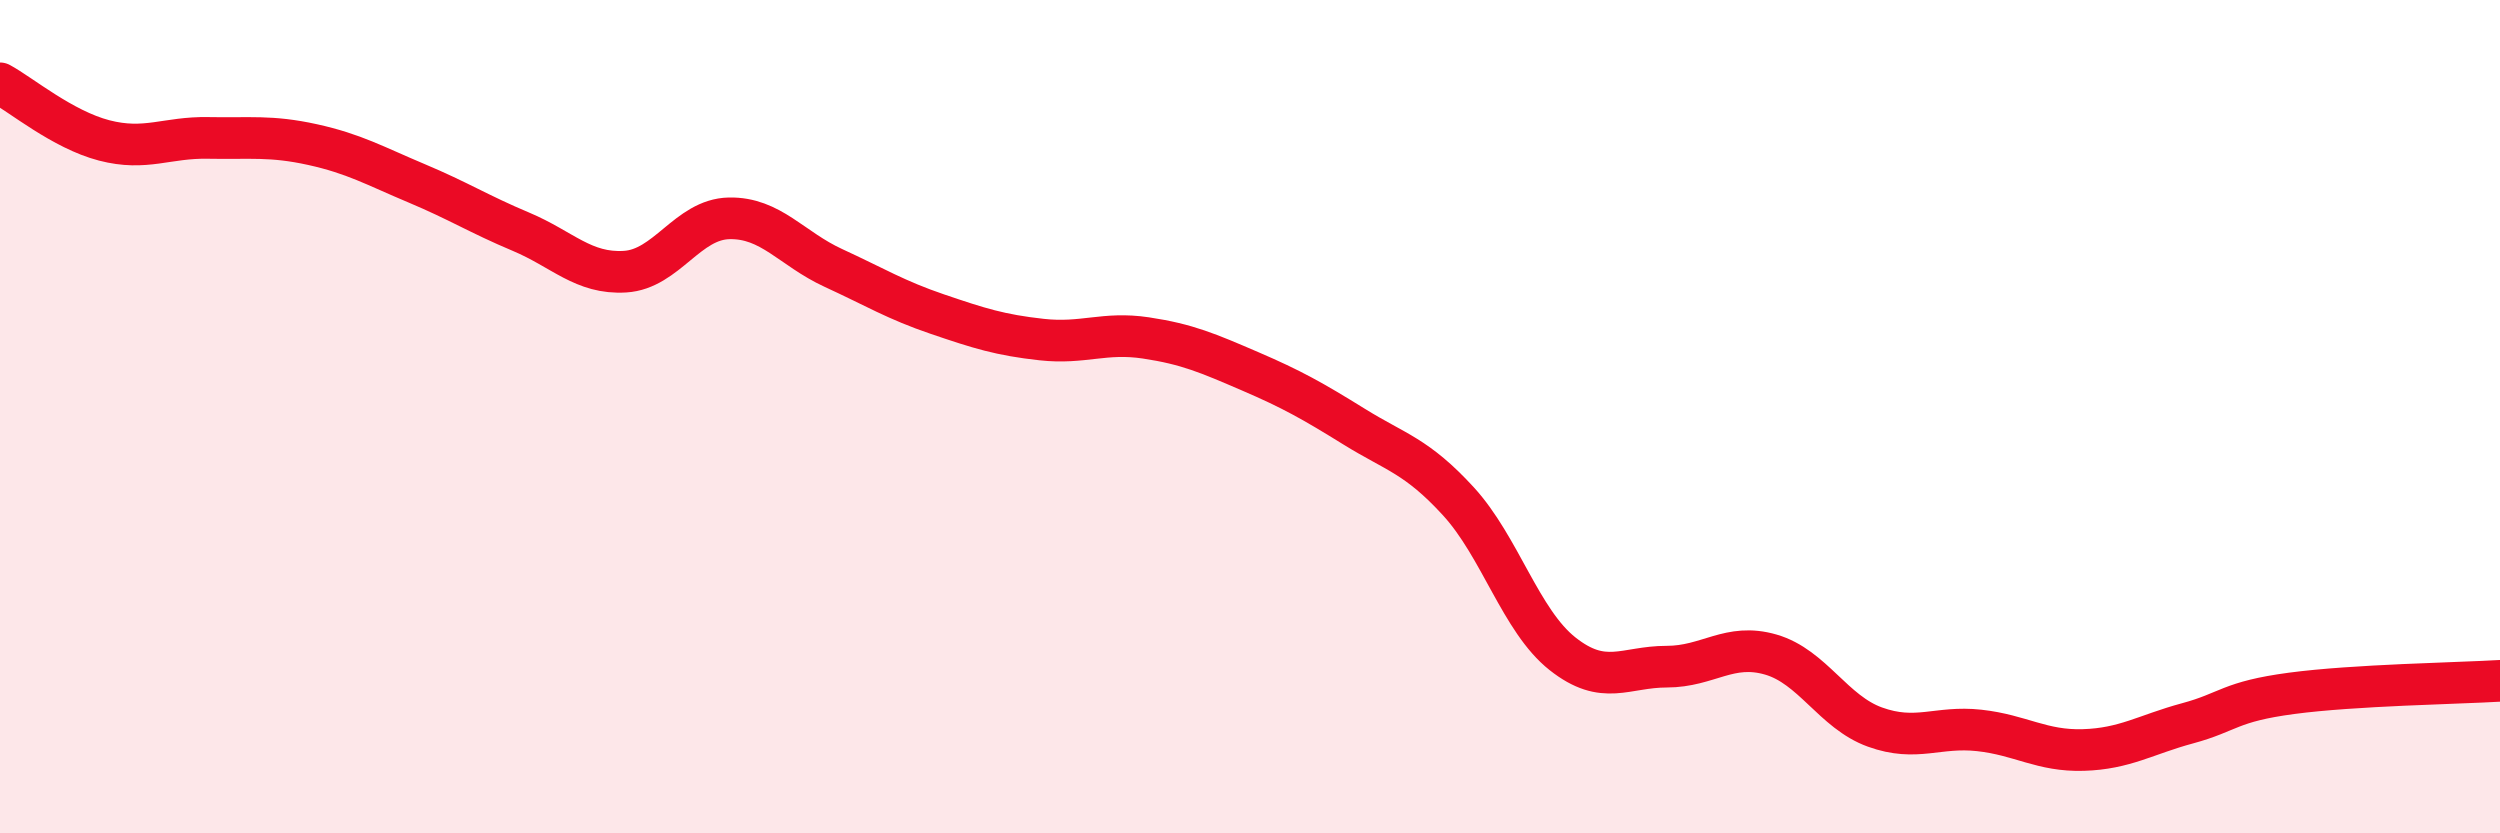
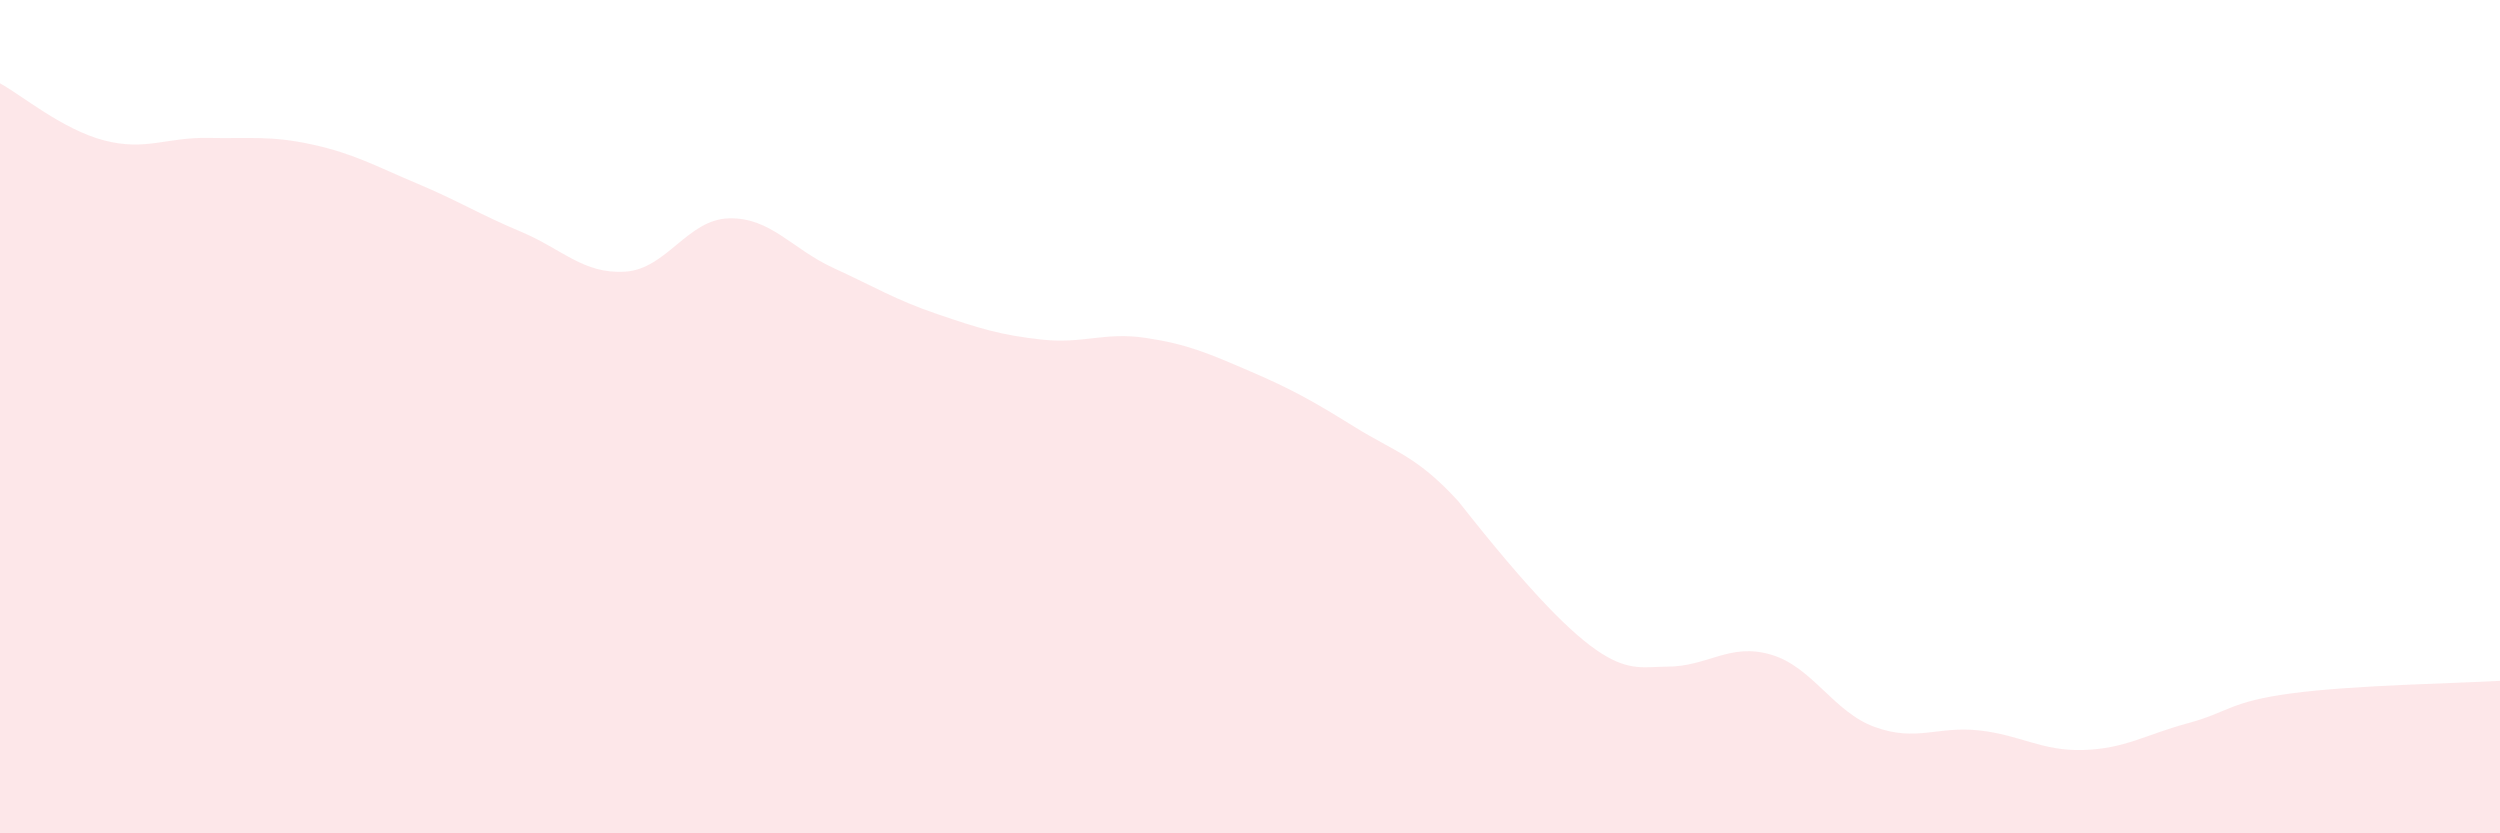
<svg xmlns="http://www.w3.org/2000/svg" width="60" height="20" viewBox="0 0 60 20">
-   <path d="M 0,2 C 0.5,2.27 1.5,3.11 2.5,3.37 C 3.5,3.63 4,3.29 5,3.31 C 6,3.33 6.5,3.25 7.5,3.47 C 8.5,3.69 9,3.98 10,4.4 C 11,4.82 11.5,5.14 12.5,5.56 C 13.5,5.98 14,6.58 15,6.52 C 16,6.46 16.5,5.26 17.5,5.24 C 18.5,5.22 19,5.97 20,6.43 C 21,6.89 21.5,7.2 22.5,7.54 C 23.5,7.88 24,8.04 25,8.15 C 26,8.26 26.5,7.96 27.5,8.11 C 28.5,8.26 29,8.48 30,8.91 C 31,9.34 31.5,9.62 32.5,10.24 C 33.5,10.86 34,10.94 35,12.03 C 36,13.12 36.5,14.9 37.5,15.69 C 38.5,16.48 39,16 40,16 C 41,16 41.5,15.42 42.5,15.71 C 43.5,16 44,17.09 45,17.45 C 46,17.81 46.5,17.42 47.5,17.53 C 48.5,17.64 49,18.03 50,18 C 51,17.97 51.5,17.63 52.5,17.36 C 53.5,17.09 53.5,16.84 55,16.64 C 56.5,16.44 59,16.4 60,16.34L60 20L0 20Z" fill="#EB0A25" opacity="0.1" stroke-linecap="round" stroke-linejoin="round" />
-   <path d="M 0,2 C 0.5,2.27 1.5,3.11 2.5,3.37 C 3.5,3.63 4,3.29 5,3.31 C 6,3.33 6.5,3.25 7.5,3.47 C 8.5,3.69 9,3.98 10,4.4 C 11,4.82 11.5,5.14 12.5,5.56 C 13.5,5.98 14,6.58 15,6.52 C 16,6.46 16.5,5.26 17.5,5.24 C 18.5,5.22 19,5.97 20,6.43 C 21,6.89 21.5,7.2 22.5,7.54 C 23.5,7.88 24,8.04 25,8.15 C 26,8.26 26.5,7.96 27.5,8.11 C 28.5,8.26 29,8.48 30,8.91 C 31,9.34 31.5,9.62 32.5,10.24 C 33.5,10.86 34,10.94 35,12.03 C 36,13.12 36.5,14.9 37.5,15.69 C 38.5,16.48 39,16 40,16 C 41,16 41.5,15.42 42.5,15.71 C 43.5,16 44,17.09 45,17.45 C 46,17.81 46.5,17.42 47.5,17.53 C 48.5,17.64 49,18.03 50,18 C 51,17.97 51.5,17.63 52.5,17.36 C 53.5,17.09 53.5,16.84 55,16.64 C 56.5,16.44 59,16.4 60,16.34" stroke="#EB0A25" stroke-width="1" fill="none" stroke-linecap="round" stroke-linejoin="round" />
+   <path d="M 0,2 C 0.5,2.27 1.5,3.11 2.5,3.37 C 3.5,3.63 4,3.29 5,3.31 C 6,3.33 6.5,3.25 7.5,3.47 C 8.5,3.69 9,3.98 10,4.4 C 11,4.82 11.5,5.14 12.5,5.56 C 13.5,5.98 14,6.58 15,6.52 C 16,6.46 16.5,5.26 17.5,5.24 C 18.5,5.22 19,5.97 20,6.43 C 21,6.89 21.5,7.2 22.5,7.54 C 23.5,7.88 24,8.04 25,8.15 C 26,8.26 26.5,7.96 27.5,8.11 C 28.5,8.26 29,8.48 30,8.91 C 31,9.34 31.5,9.62 32.5,10.24 C 33.5,10.86 34,10.94 35,12.03 C 38.5,16.48 39,16 40,16 C 41,16 41.5,15.42 42.5,15.71 C 43.5,16 44,17.09 45,17.45 C 46,17.81 46.5,17.42 47.5,17.53 C 48.5,17.64 49,18.03 50,18 C 51,17.97 51.5,17.63 52.5,17.36 C 53.5,17.09 53.5,16.84 55,16.64 C 56.5,16.44 59,16.4 60,16.34L60 20L0 20Z" fill="#EB0A25" opacity="0.1" stroke-linecap="round" stroke-linejoin="round" />
</svg>